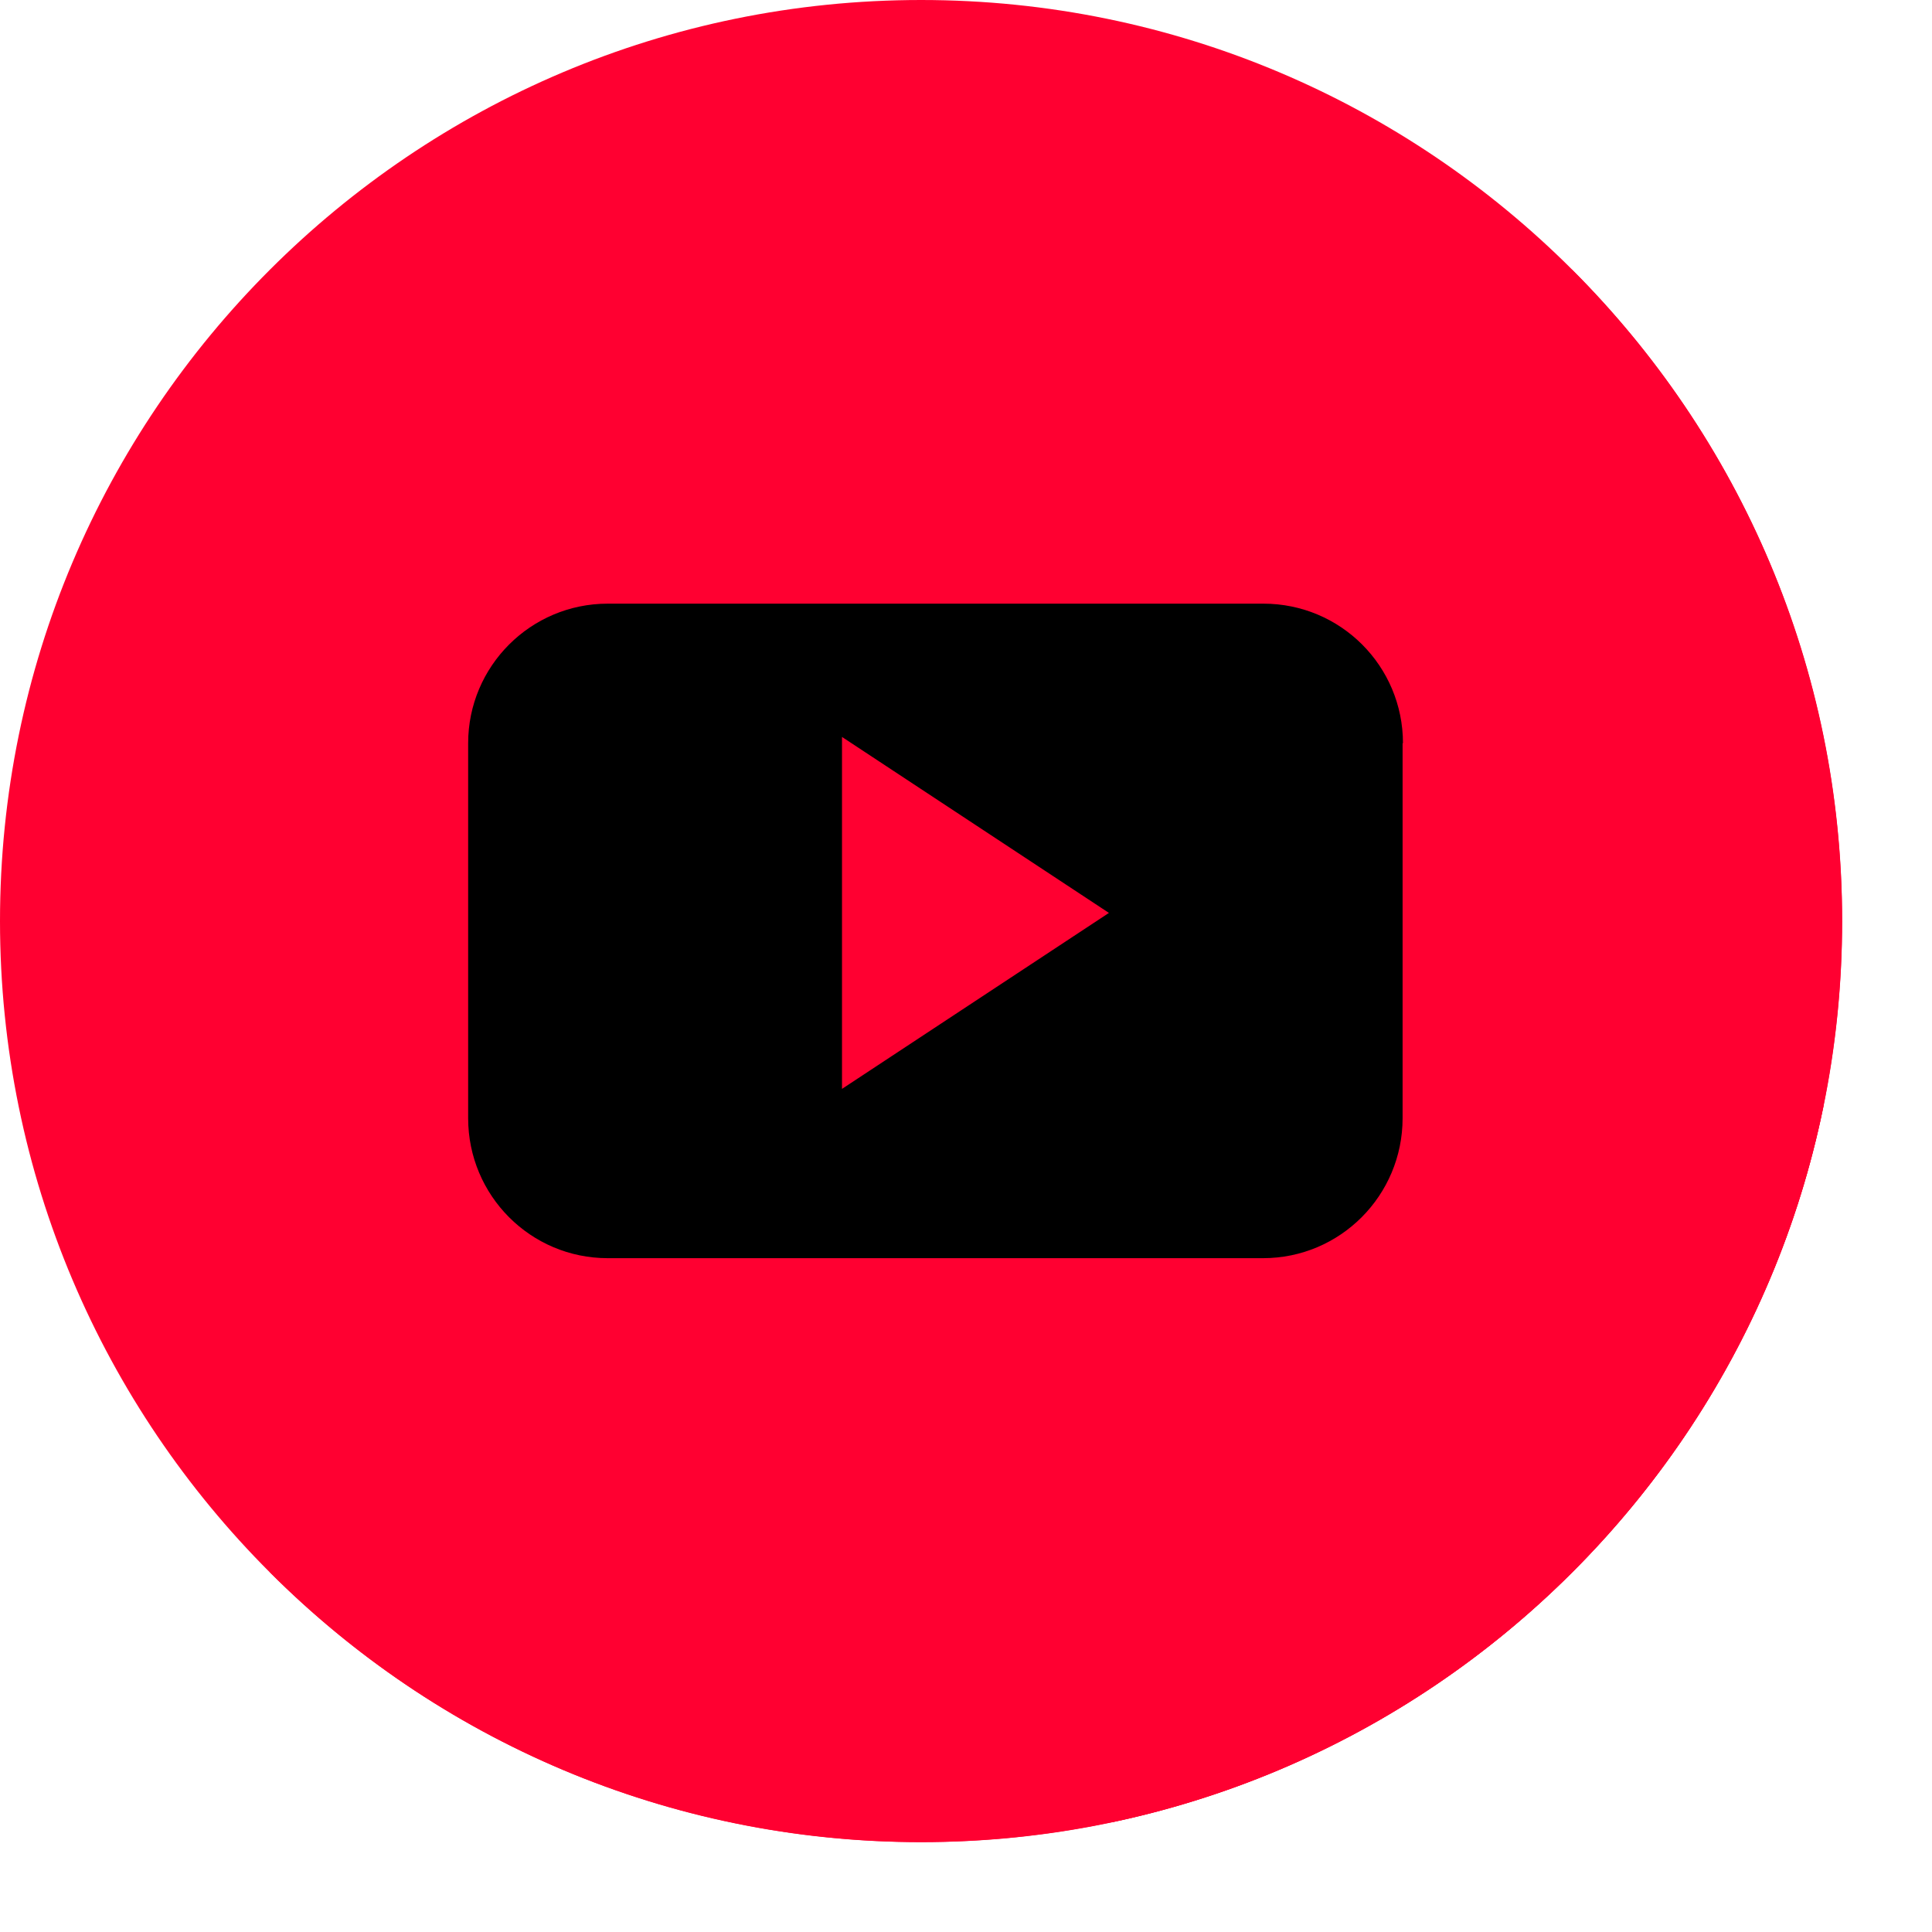
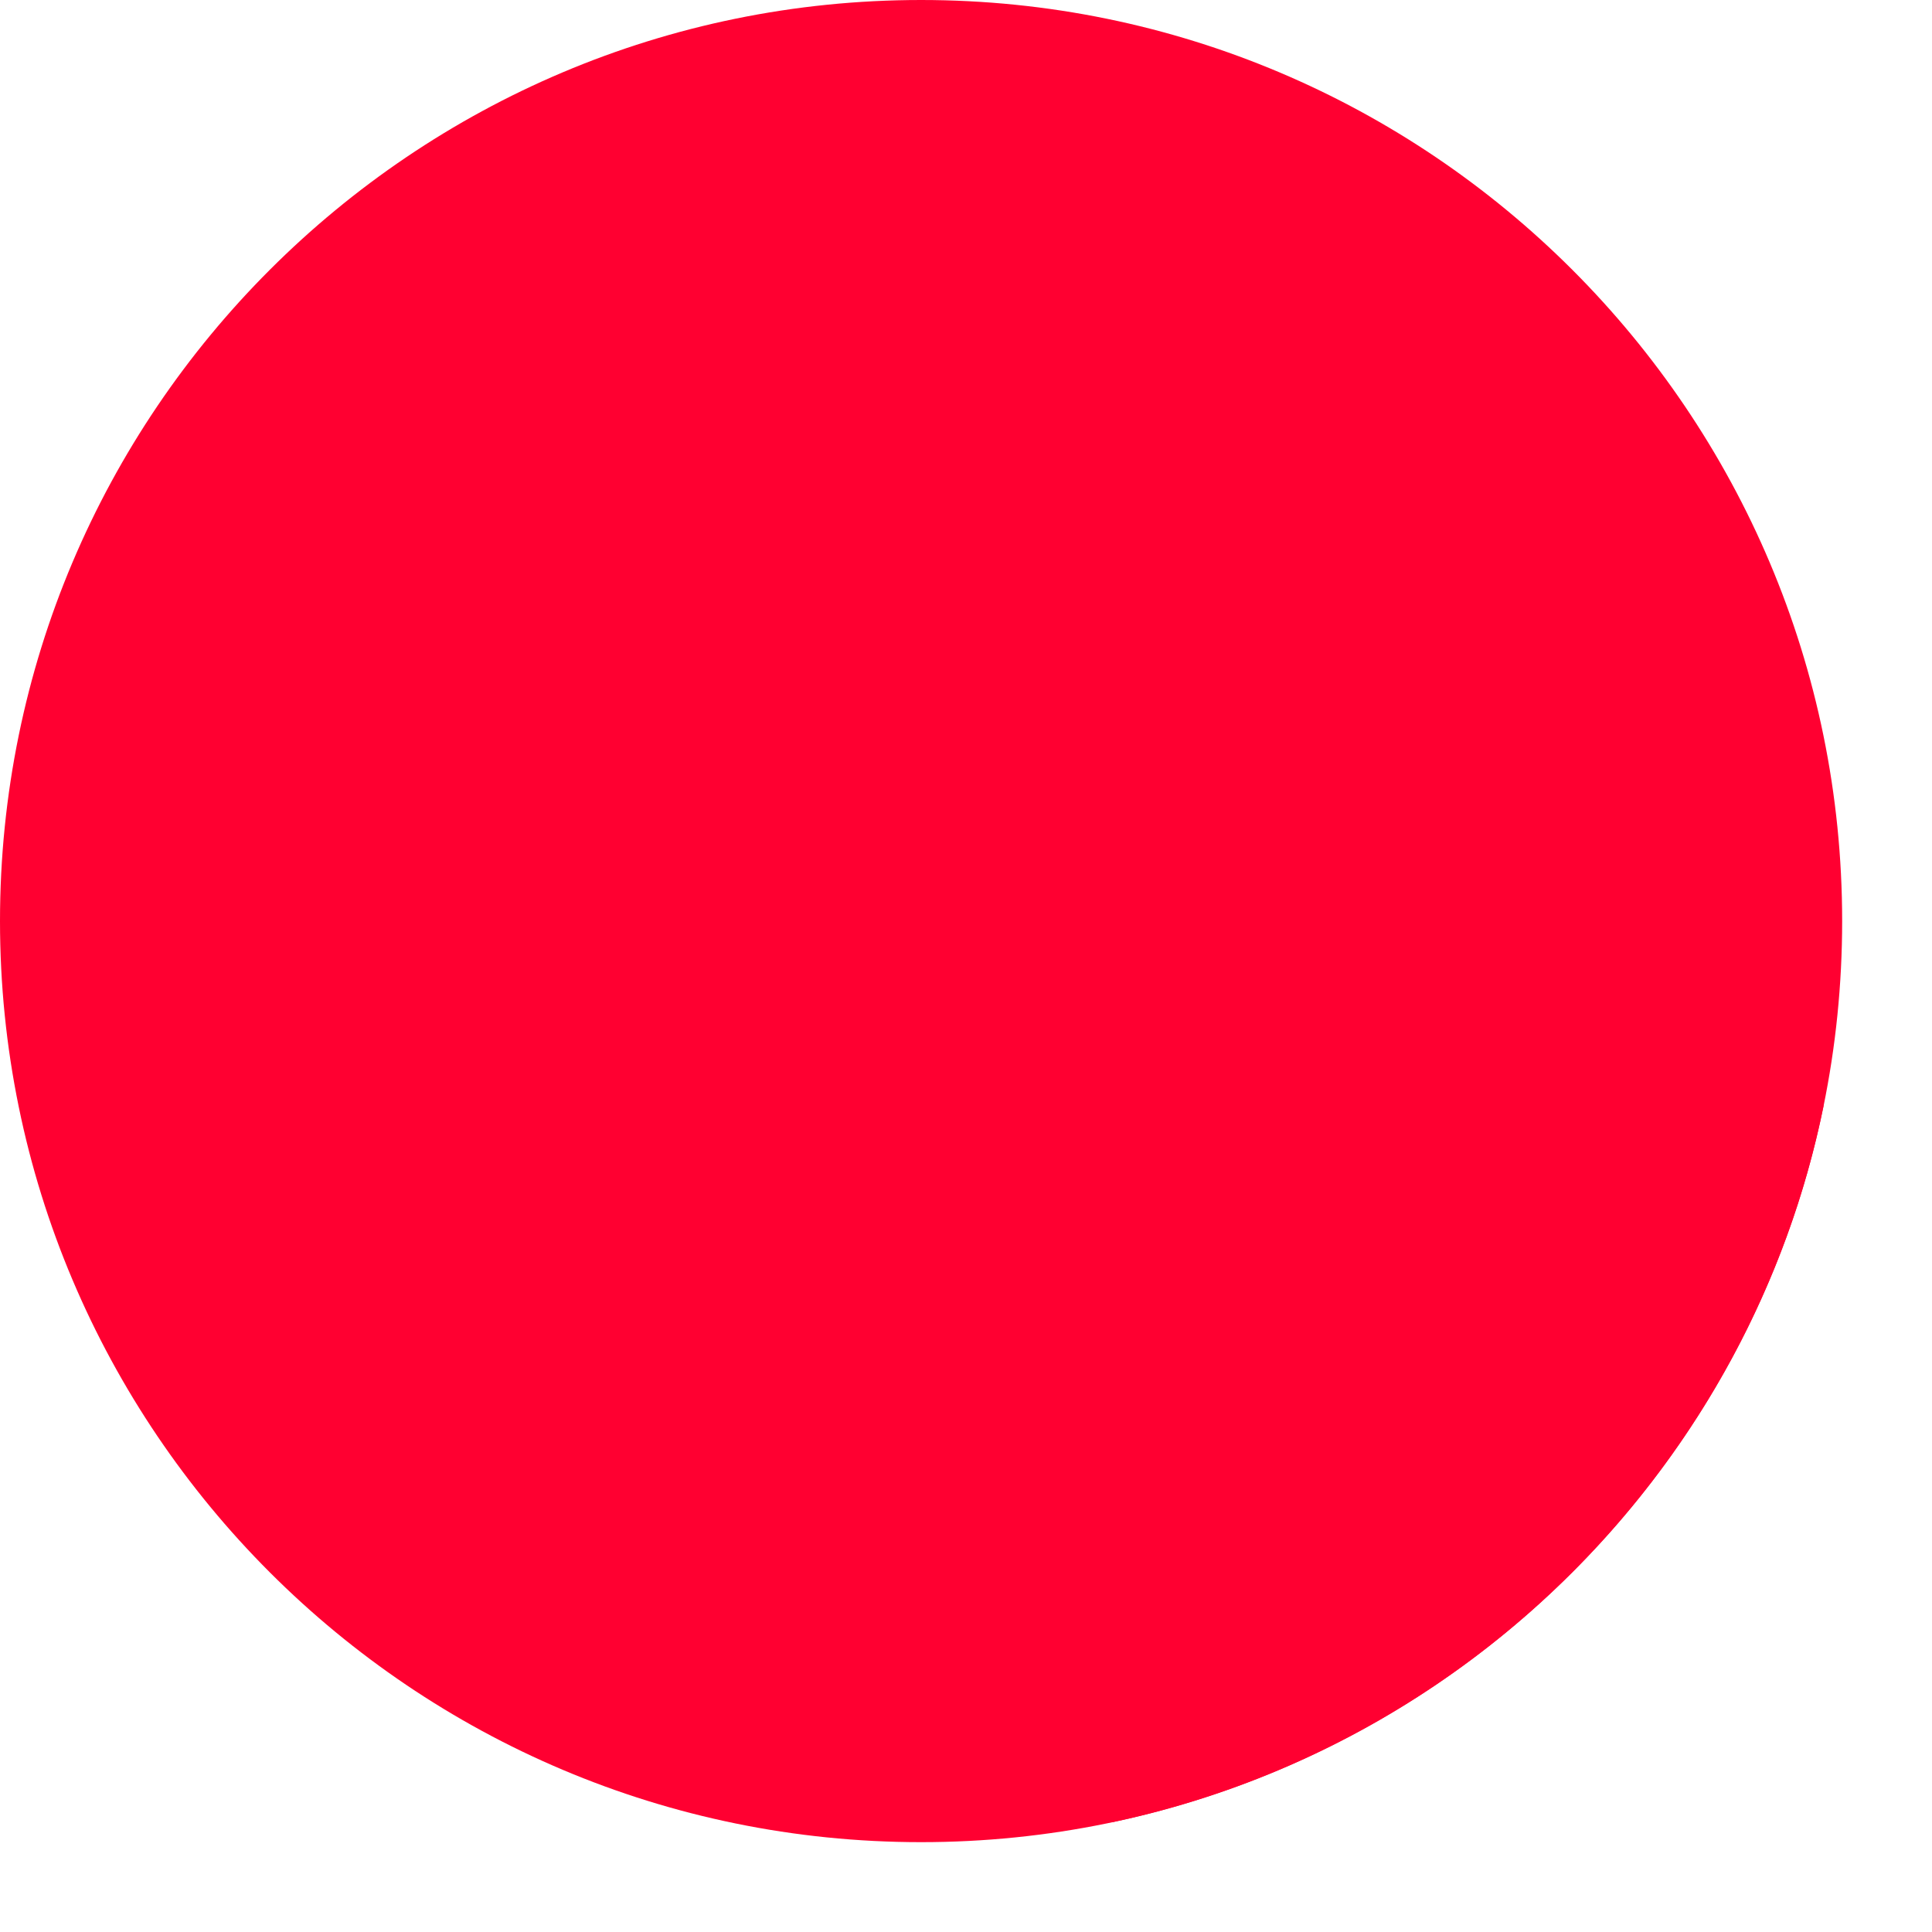
<svg xmlns="http://www.w3.org/2000/svg" fill="#000000" height="520.4" preserveAspectRatio="xMidYMid meet" version="1" viewBox="7.9 7.9 520.4 520.4" width="520.4" zoomAndPan="magnify">
  <g id="change1_1">
    <path d="m7.9 256c0-137 111.1-248.1 248.1-248.1s248.1 111.1 248.1 248.1-111.1 248.1-248.1 248.1-248.1-111.1-248.1-248.1z" fill="#ff0031" />
  </g>
  <g id="change2_1">
-     <path d="m431.4 80.6c96.9 96.9 96.9 254 0 350.8-96.9 96.9-254 96.9-350.8 0z" fill="#ff0031" />
+     <path d="m431.4 80.6z" fill="#ff0031" />
  </g>
  <g id="change3_1">
    <path d="m499.1 305.7-122.8-122.8-144.8 16.5-87.6 135.6 163.7 163.7c96.2-20.4 171.9-96.5 191.5-193" fill="#ff0031" />
  </g>
  <g id="change4_1">
-     <path d="m385.8 208.1c0-20.8-16.8-37.6-37.6-37.6h-176.6c-20.8 0-37.6 16.9-37.6 37.6v101c0 20.8 16.8 37.7 37.6 37.7h176.5c20.8 0 37.6-16.9 37.6-37.7v-101zm-151.1 93.1v-94.8l71.9 47.4z" fill="#000000" fill-rule="evenodd" />
-   </g>
+     </g>
</svg>